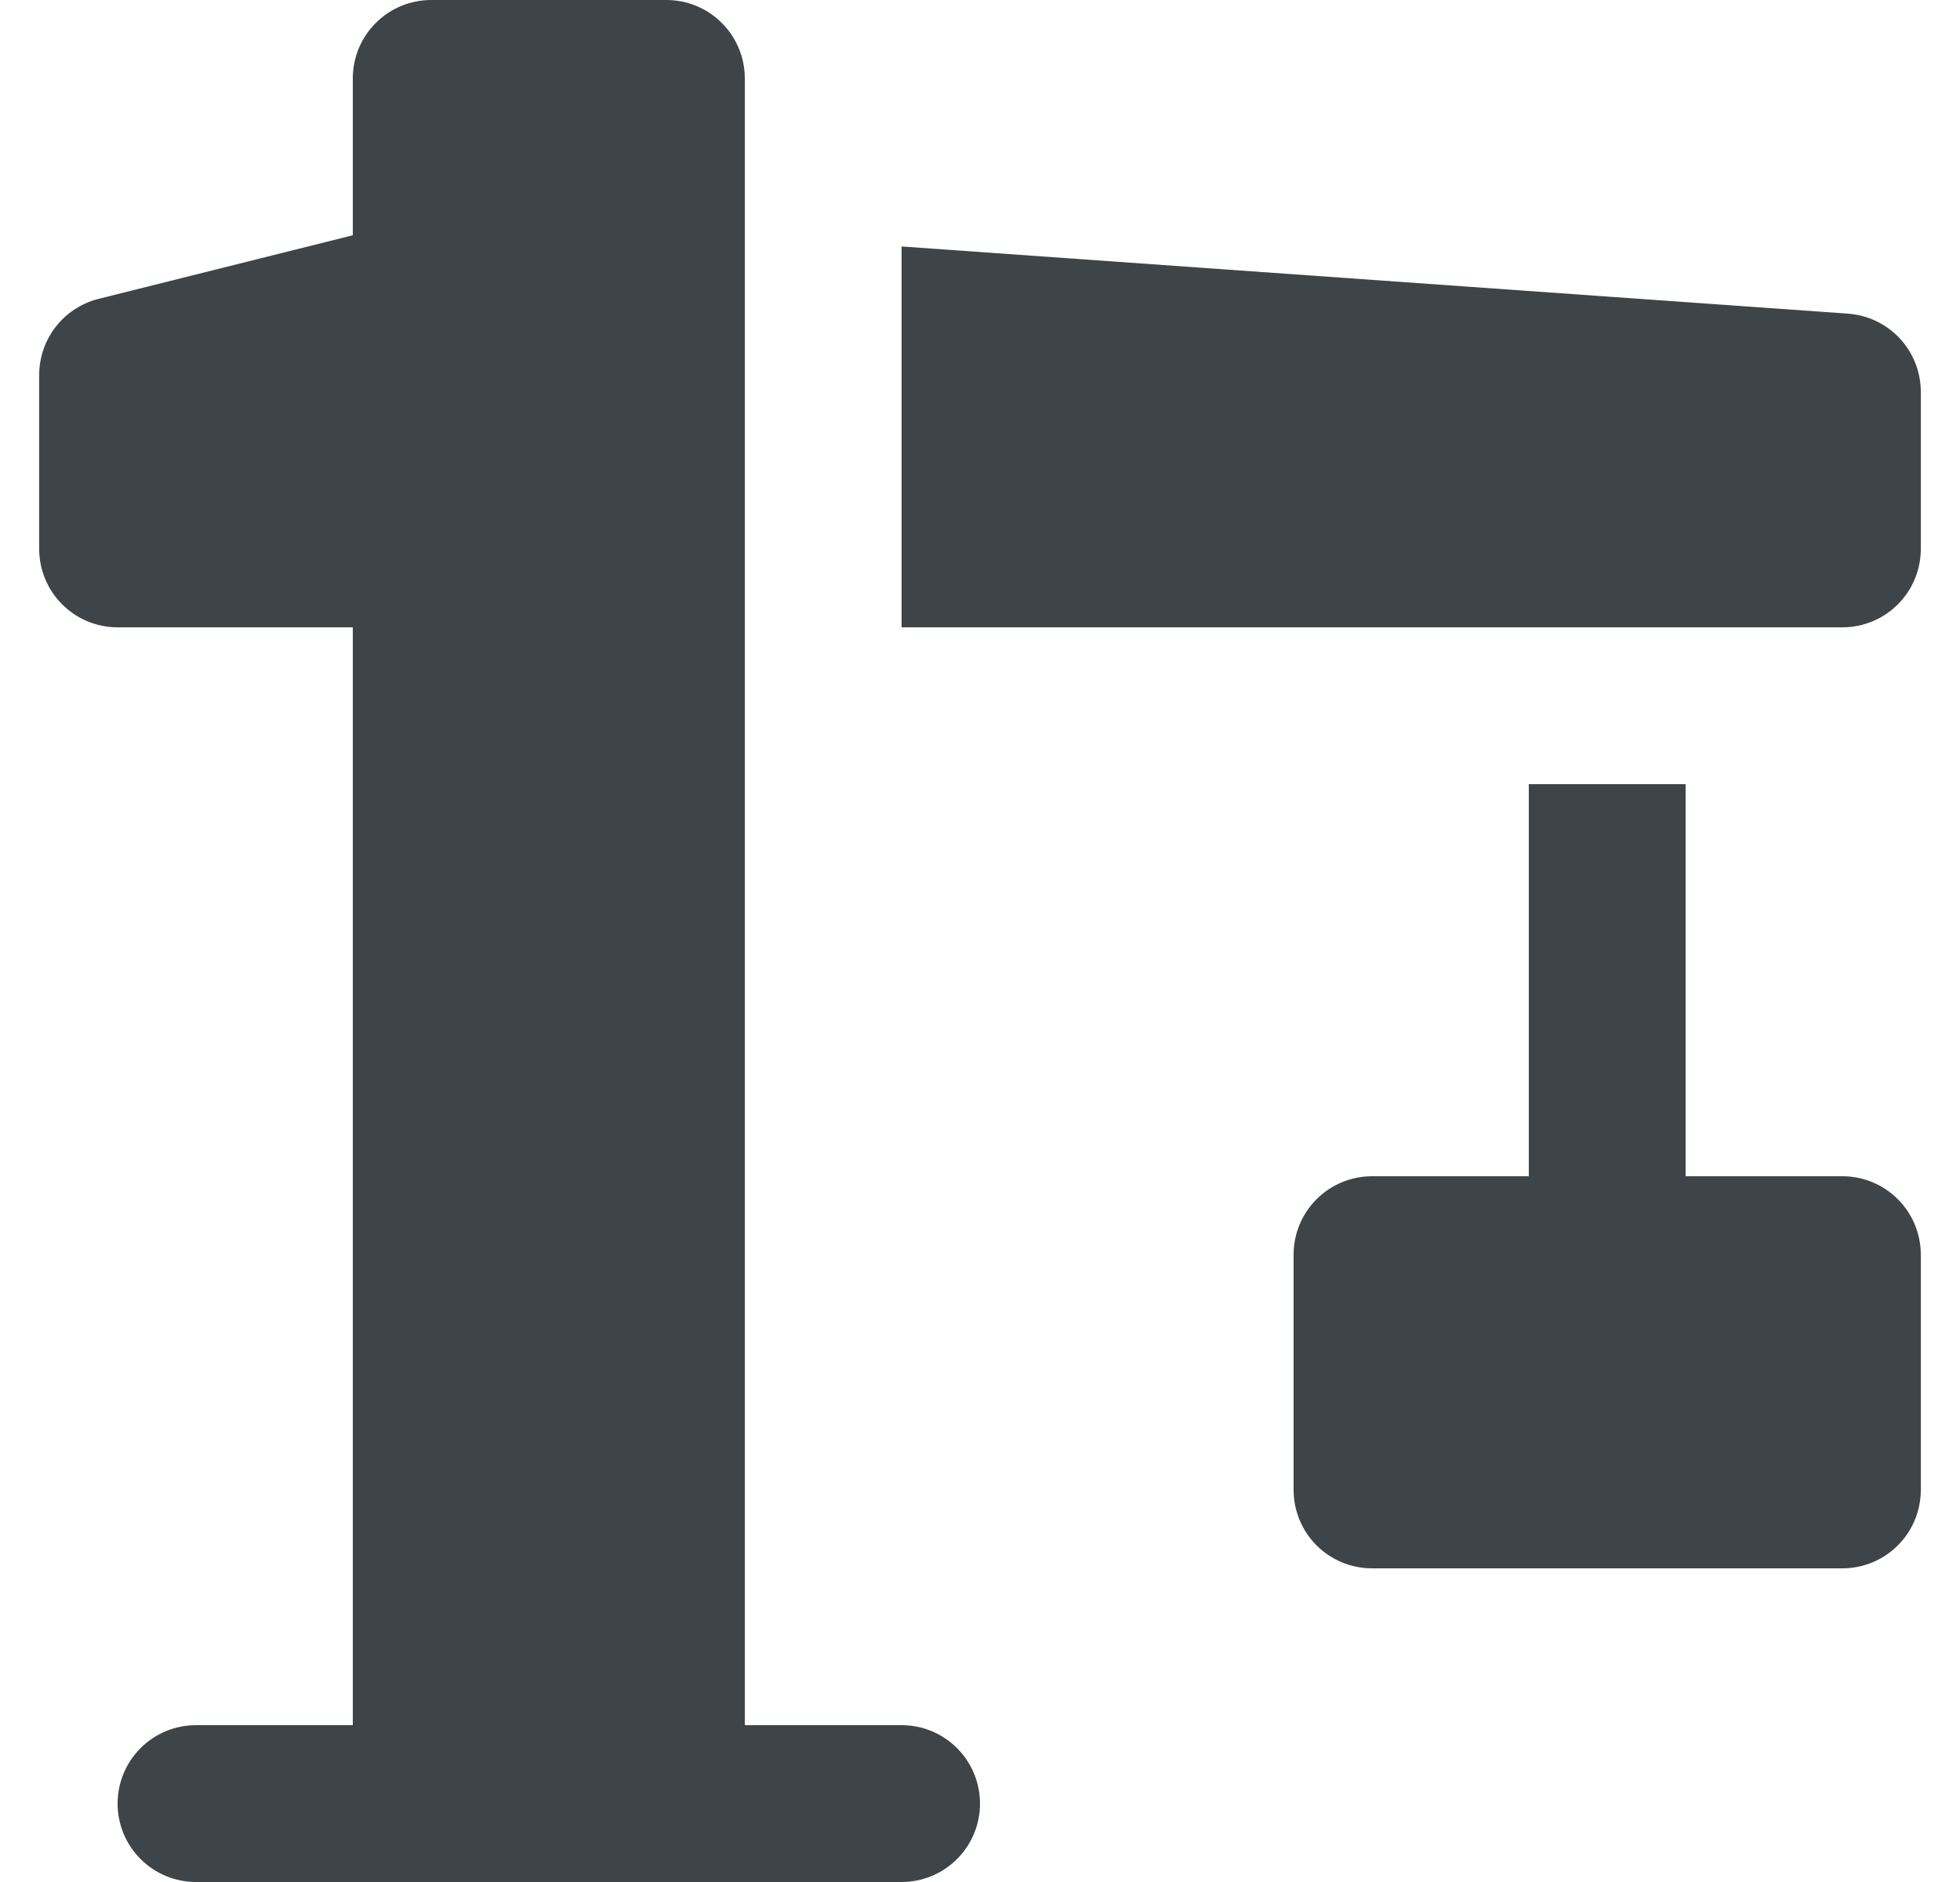
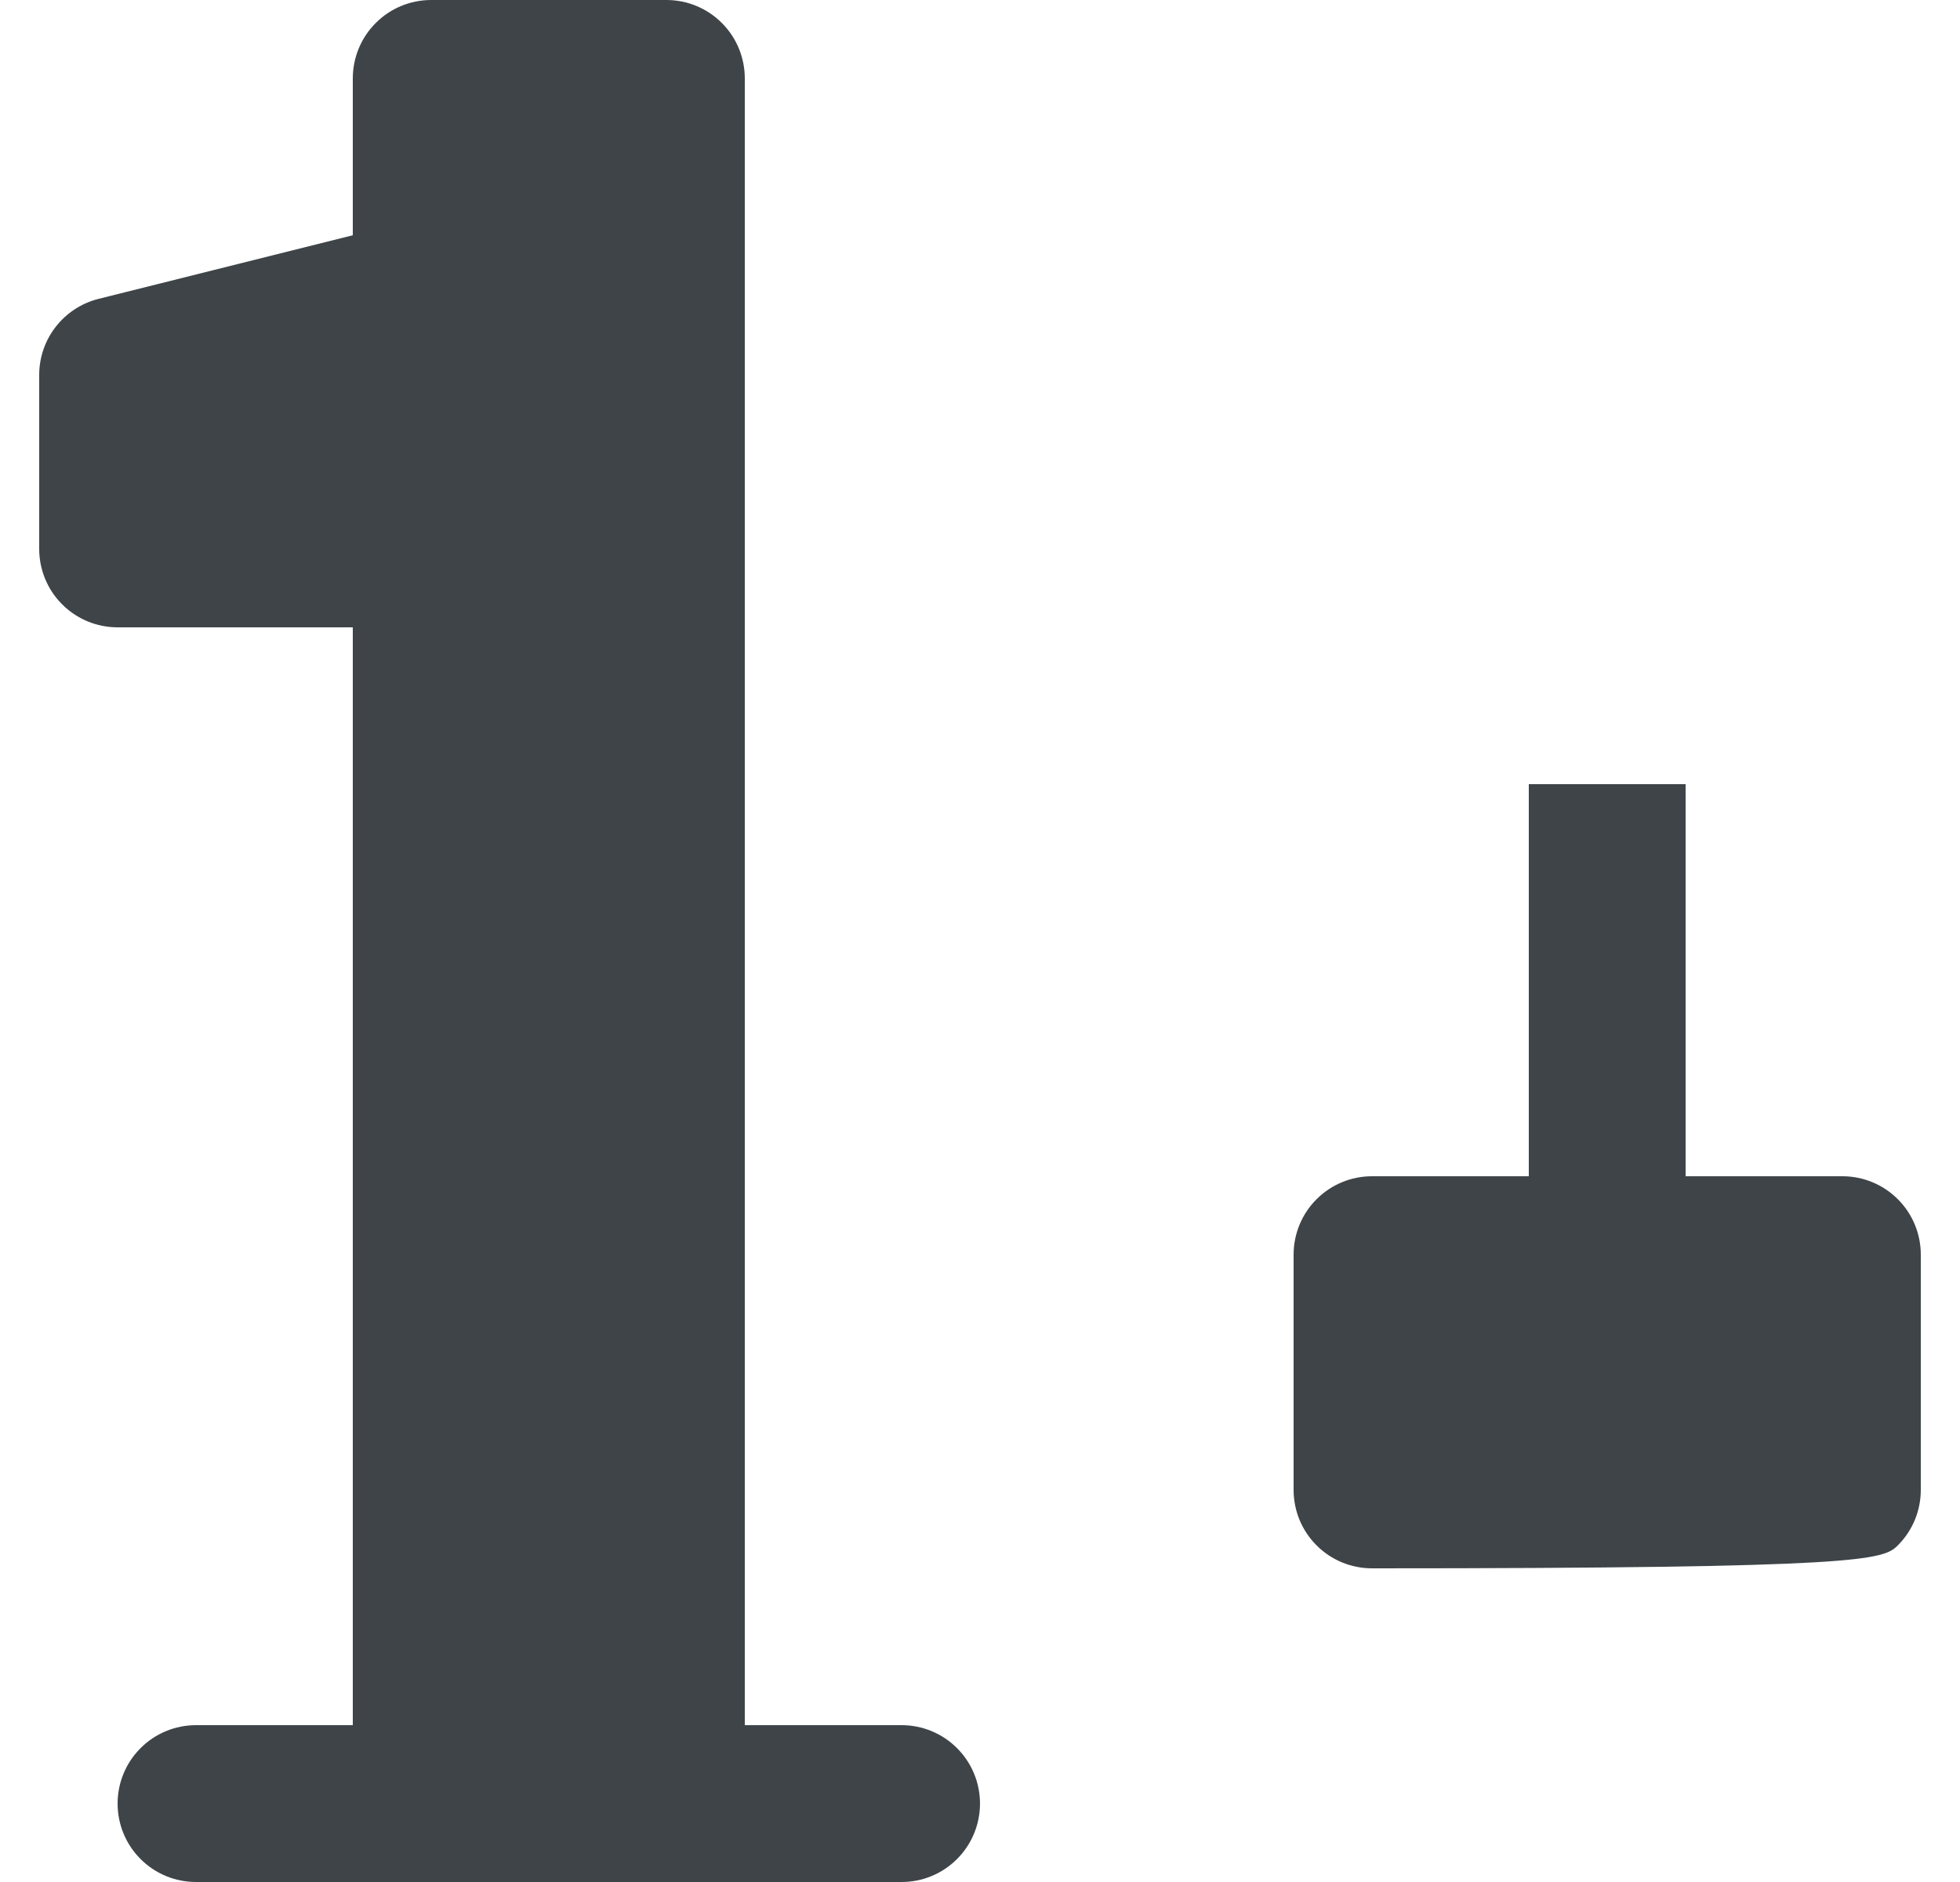
<svg xmlns="http://www.w3.org/2000/svg" width="25" height="24" viewBox="0 0 25 24" fill="none">
  <g clip-path="url(#clip0_1097_8819)">
-     <path d="M23.5 15H21.5V10H19.5V15H17.5C17.235 15 16.98 15.105 16.793 15.293C16.605 15.48 16.5 15.735 16.5 16V19C16.5 19.265 16.605 19.52 16.793 19.707C16.98 19.895 17.235 20 17.5 20H23.5C23.765 20 24.02 19.895 24.207 19.707C24.395 19.52 24.5 19.265 24.5 19V16C24.5 15.735 24.395 15.48 24.207 15.293C24.02 15.105 23.765 15 23.5 15Z" fill="#3E4448" />
-     <path d="M23.571 4L11.5 3.143V8H23.5C23.765 8 24.02 7.895 24.207 7.707C24.395 7.52 24.5 7.265 24.5 7V5C24.501 4.747 24.405 4.503 24.233 4.317C24.06 4.131 23.824 4.018 23.571 4Z" fill="#3E4448" />
+     <path d="M23.5 15H21.5V10H19.5V15H17.5C17.235 15 16.98 15.105 16.793 15.293C16.605 15.48 16.5 15.735 16.5 16V19C16.5 19.265 16.605 19.52 16.793 19.707C16.98 19.895 17.235 20 17.5 20C23.765 20 24.02 19.895 24.207 19.707C24.395 19.52 24.5 19.265 24.5 19V16C24.5 15.735 24.395 15.48 24.207 15.293C24.02 15.105 23.765 15 23.5 15Z" fill="#3E4448" />
    <path d="M11.5 22H9.5V1C9.5 0.735 9.395 0.48 9.207 0.293C9.02 0.105 8.765 0 8.5 0L5.5 0C5.235 0 4.98 0.105 4.793 0.293C4.605 0.48 4.5 0.735 4.5 1V3L1.258 3.811C1.042 3.865 0.849 3.99 0.712 4.166C0.575 4.341 0.5 4.558 0.5 4.781L0.5 7C0.5 7.265 0.605 7.52 0.793 7.707C0.98 7.895 1.235 8 1.5 8H4.5V22H2.5C2.235 22 1.98 22.105 1.793 22.293C1.605 22.48 1.5 22.735 1.5 23C1.5 23.265 1.605 23.52 1.793 23.707C1.98 23.895 2.235 24 2.5 24H11.5C11.765 24 12.02 23.895 12.207 23.707C12.395 23.52 12.5 23.265 12.5 23C12.5 22.735 12.395 22.48 12.207 22.293C12.02 22.105 11.765 22 11.5 22Z" fill="#3E4448" />
  </g>
  <defs>
    <clipPath id="clip0_1097_8819">
      <rect width="24" height="24" fill="white" transform="translate(0.5)" />
    </clipPath>
  </defs>
</svg>